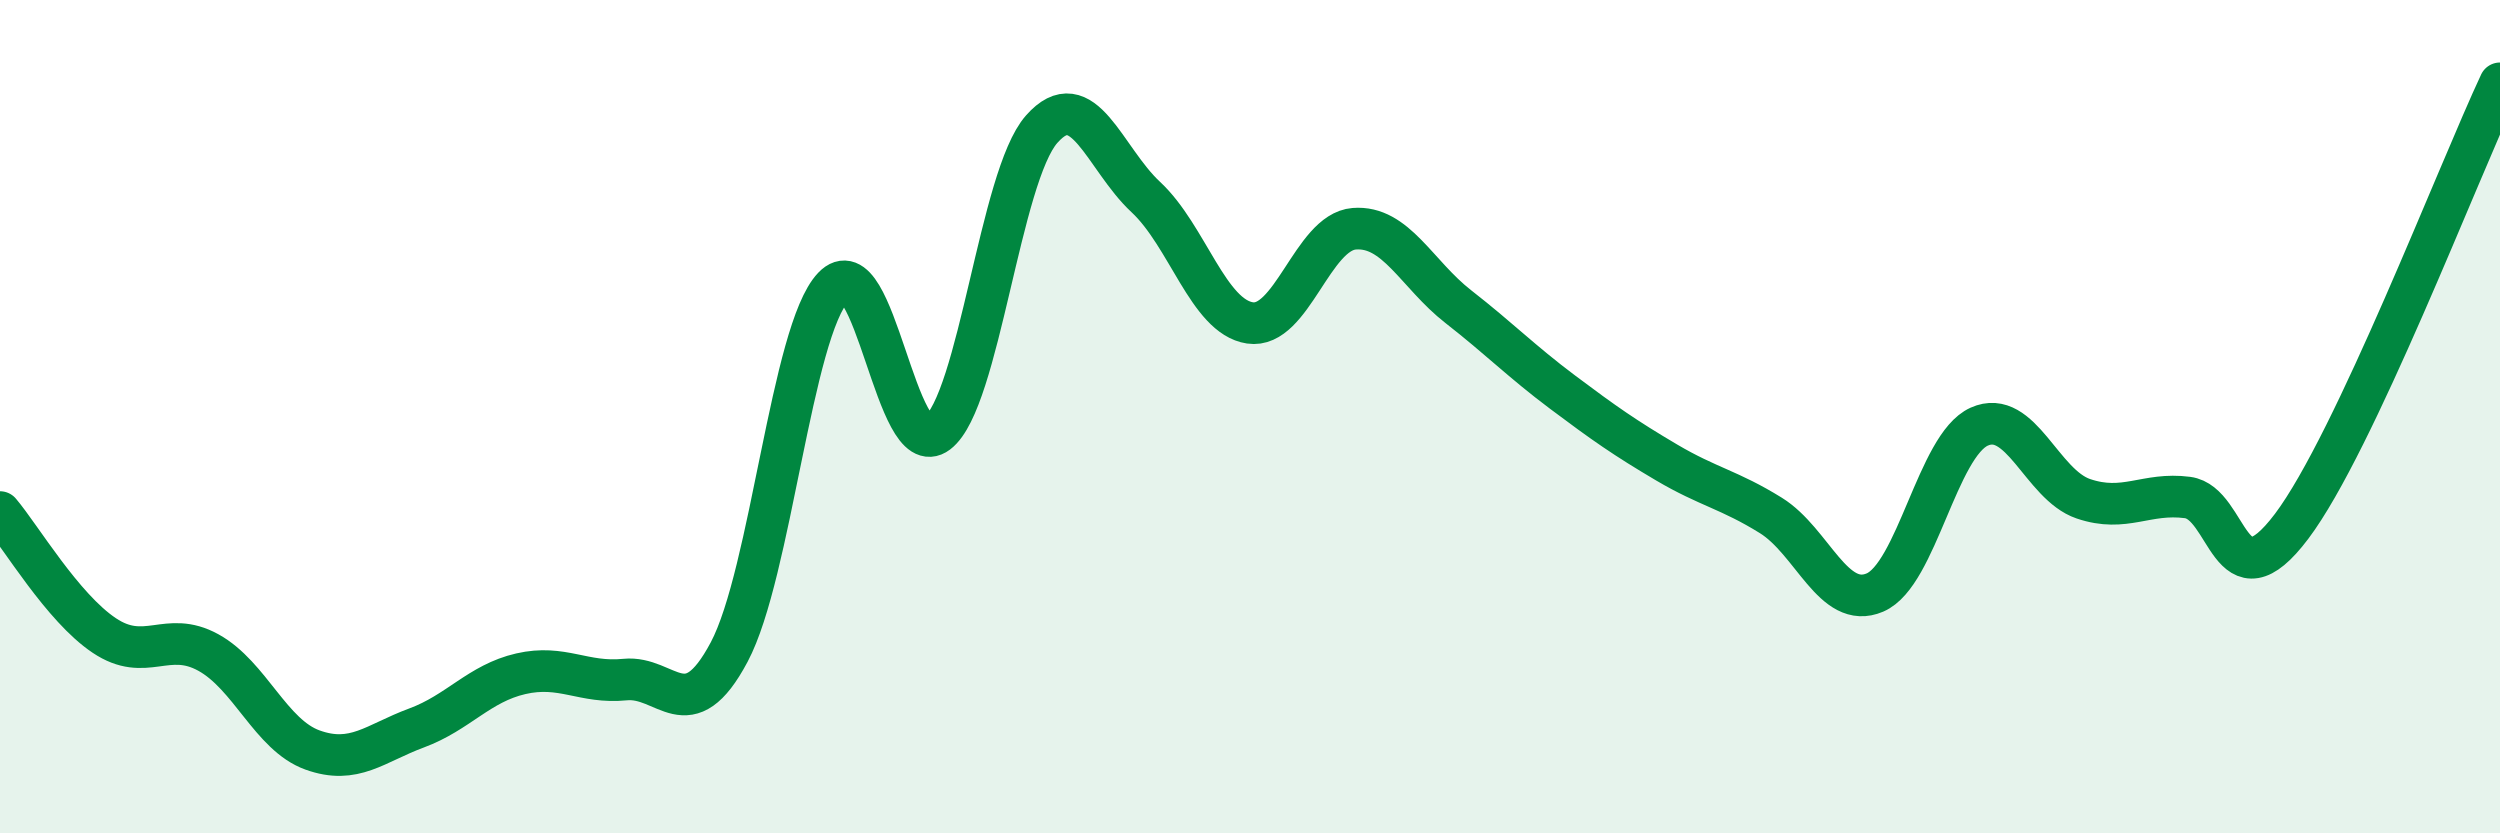
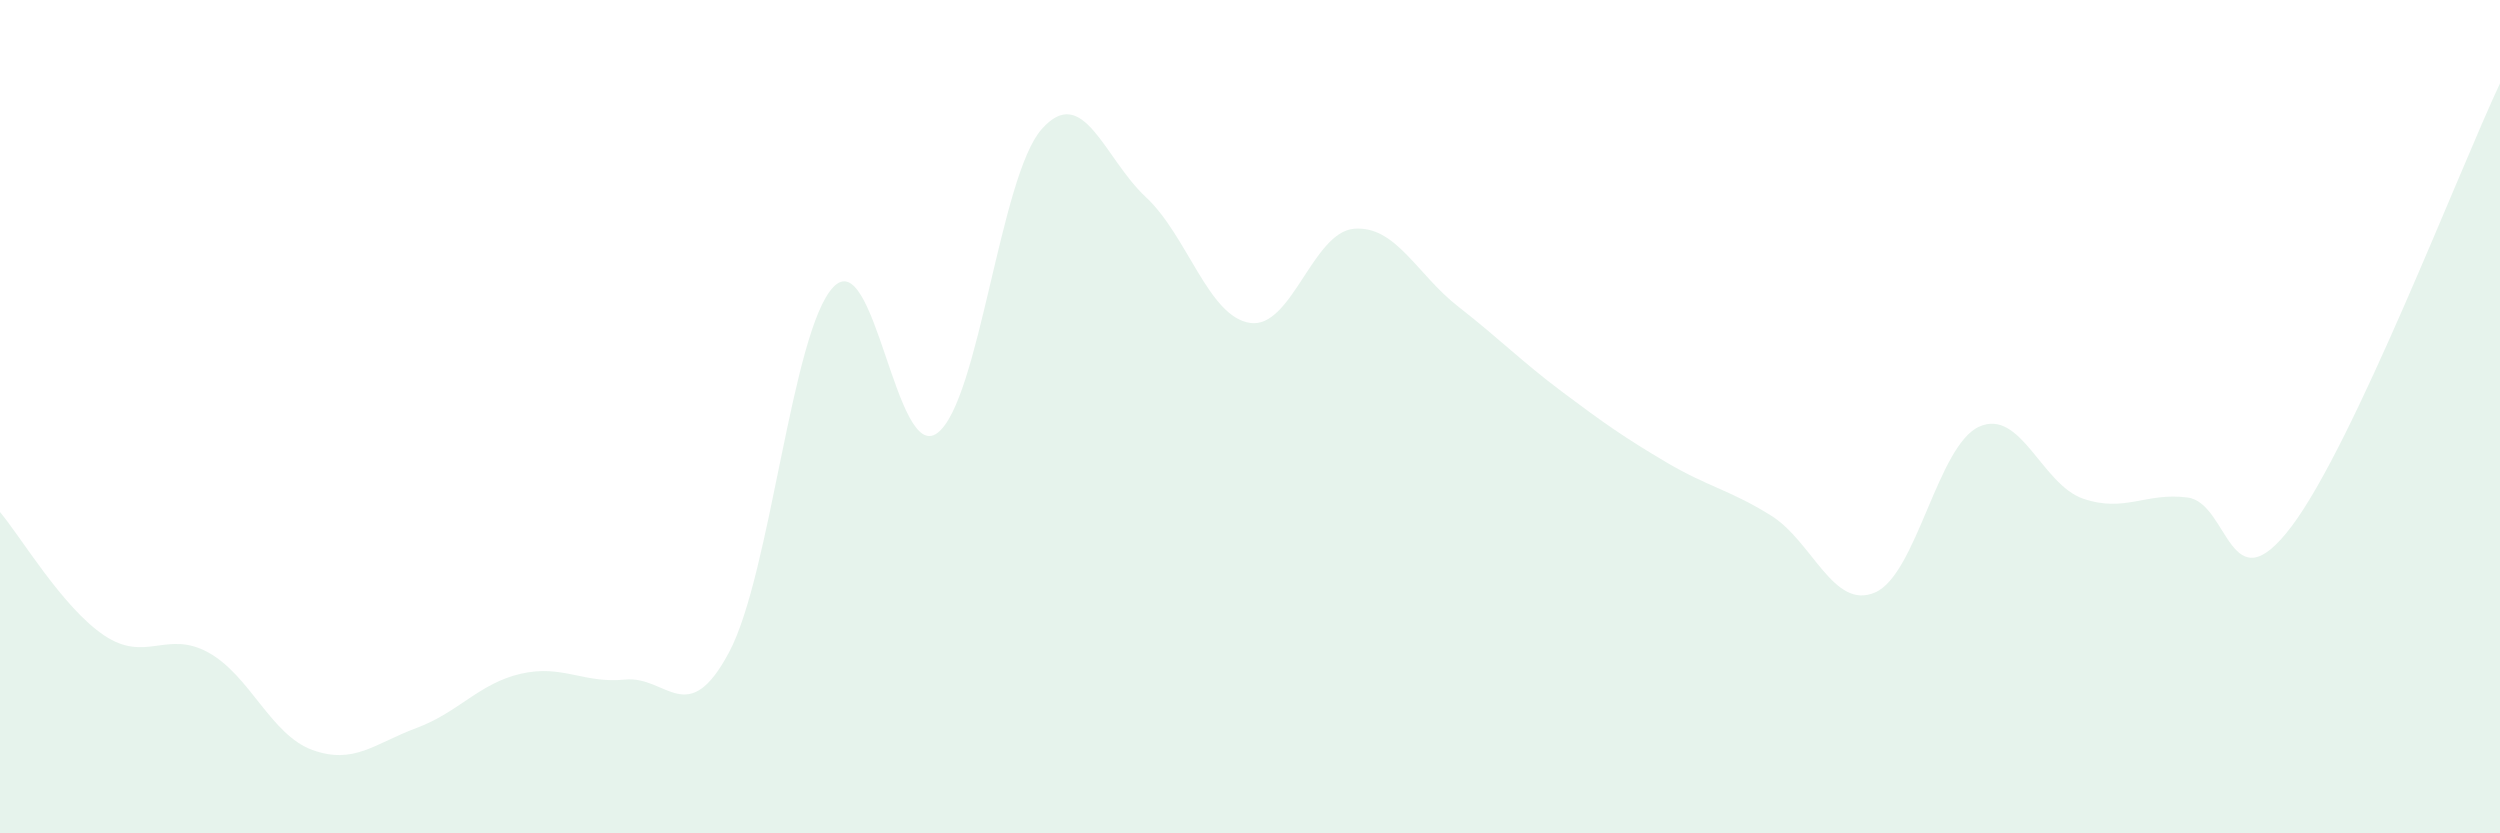
<svg xmlns="http://www.w3.org/2000/svg" width="60" height="20" viewBox="0 0 60 20">
  <path d="M 0,12.29 C 0.5,12.88 1.5,14.58 2.5,15.25 C 3.5,15.92 4,15.11 5,15.66 C 6,16.21 6.5,17.64 7.5,18 C 8.5,18.36 9,17.84 10,17.47 C 11,17.1 11.5,16.4 12.5,16.17 C 13.5,15.94 14,16.41 15,16.31 C 16,16.21 16.5,17.53 17.5,15.65 C 18.5,13.77 19,7.94 20,6.89 C 21,5.84 21.5,11.15 22.5,10.39 C 23.5,9.63 24,4.23 25,3.1 C 26,1.97 26.5,3.8 27.5,4.73 C 28.5,5.66 29,7.6 30,7.75 C 31,7.9 31.5,5.57 32.5,5.49 C 33.5,5.41 34,6.58 35,7.36 C 36,8.14 36.5,8.66 37.5,9.41 C 38.5,10.16 39,10.51 40,11.1 C 41,11.69 41.5,11.75 42.5,12.37 C 43.5,12.99 44,14.65 45,14.22 C 46,13.79 46.5,10.69 47.5,10.24 C 48.5,9.79 49,11.63 50,11.97 C 51,12.31 51.5,11.81 52.5,11.94 C 53.5,12.07 53.5,14.62 55,12.63 C 56.5,10.64 59,4.13 60,2L60 20L0 20Z" fill="#008740" opacity="0.1" stroke-linecap="round" stroke-linejoin="round" />
-   <path d="M 0,12.29 C 0.5,12.88 1.5,14.58 2.5,15.25 C 3.5,15.92 4,15.11 5,15.66 C 6,16.21 6.5,17.64 7.5,18 C 8.5,18.36 9,17.84 10,17.47 C 11,17.1 11.5,16.4 12.5,16.17 C 13.5,15.94 14,16.41 15,16.31 C 16,16.21 16.5,17.53 17.5,15.65 C 18.5,13.77 19,7.94 20,6.89 C 21,5.84 21.5,11.15 22.5,10.39 C 23.5,9.63 24,4.23 25,3.1 C 26,1.97 26.5,3.8 27.5,4.73 C 28.5,5.66 29,7.6 30,7.75 C 31,7.9 31.5,5.57 32.5,5.49 C 33.5,5.41 34,6.58 35,7.36 C 36,8.14 36.5,8.66 37.5,9.41 C 38.5,10.16 39,10.51 40,11.1 C 41,11.69 41.5,11.75 42.5,12.37 C 43.5,12.99 44,14.65 45,14.22 C 46,13.79 46.5,10.69 47.5,10.24 C 48.5,9.79 49,11.63 50,11.97 C 51,12.31 51.5,11.81 52.5,11.94 C 53.5,12.07 53.5,14.62 55,12.63 C 56.5,10.64 59,4.13 60,2" stroke="#008740" stroke-width="1" fill="none" stroke-linecap="round" stroke-linejoin="round" />
</svg>